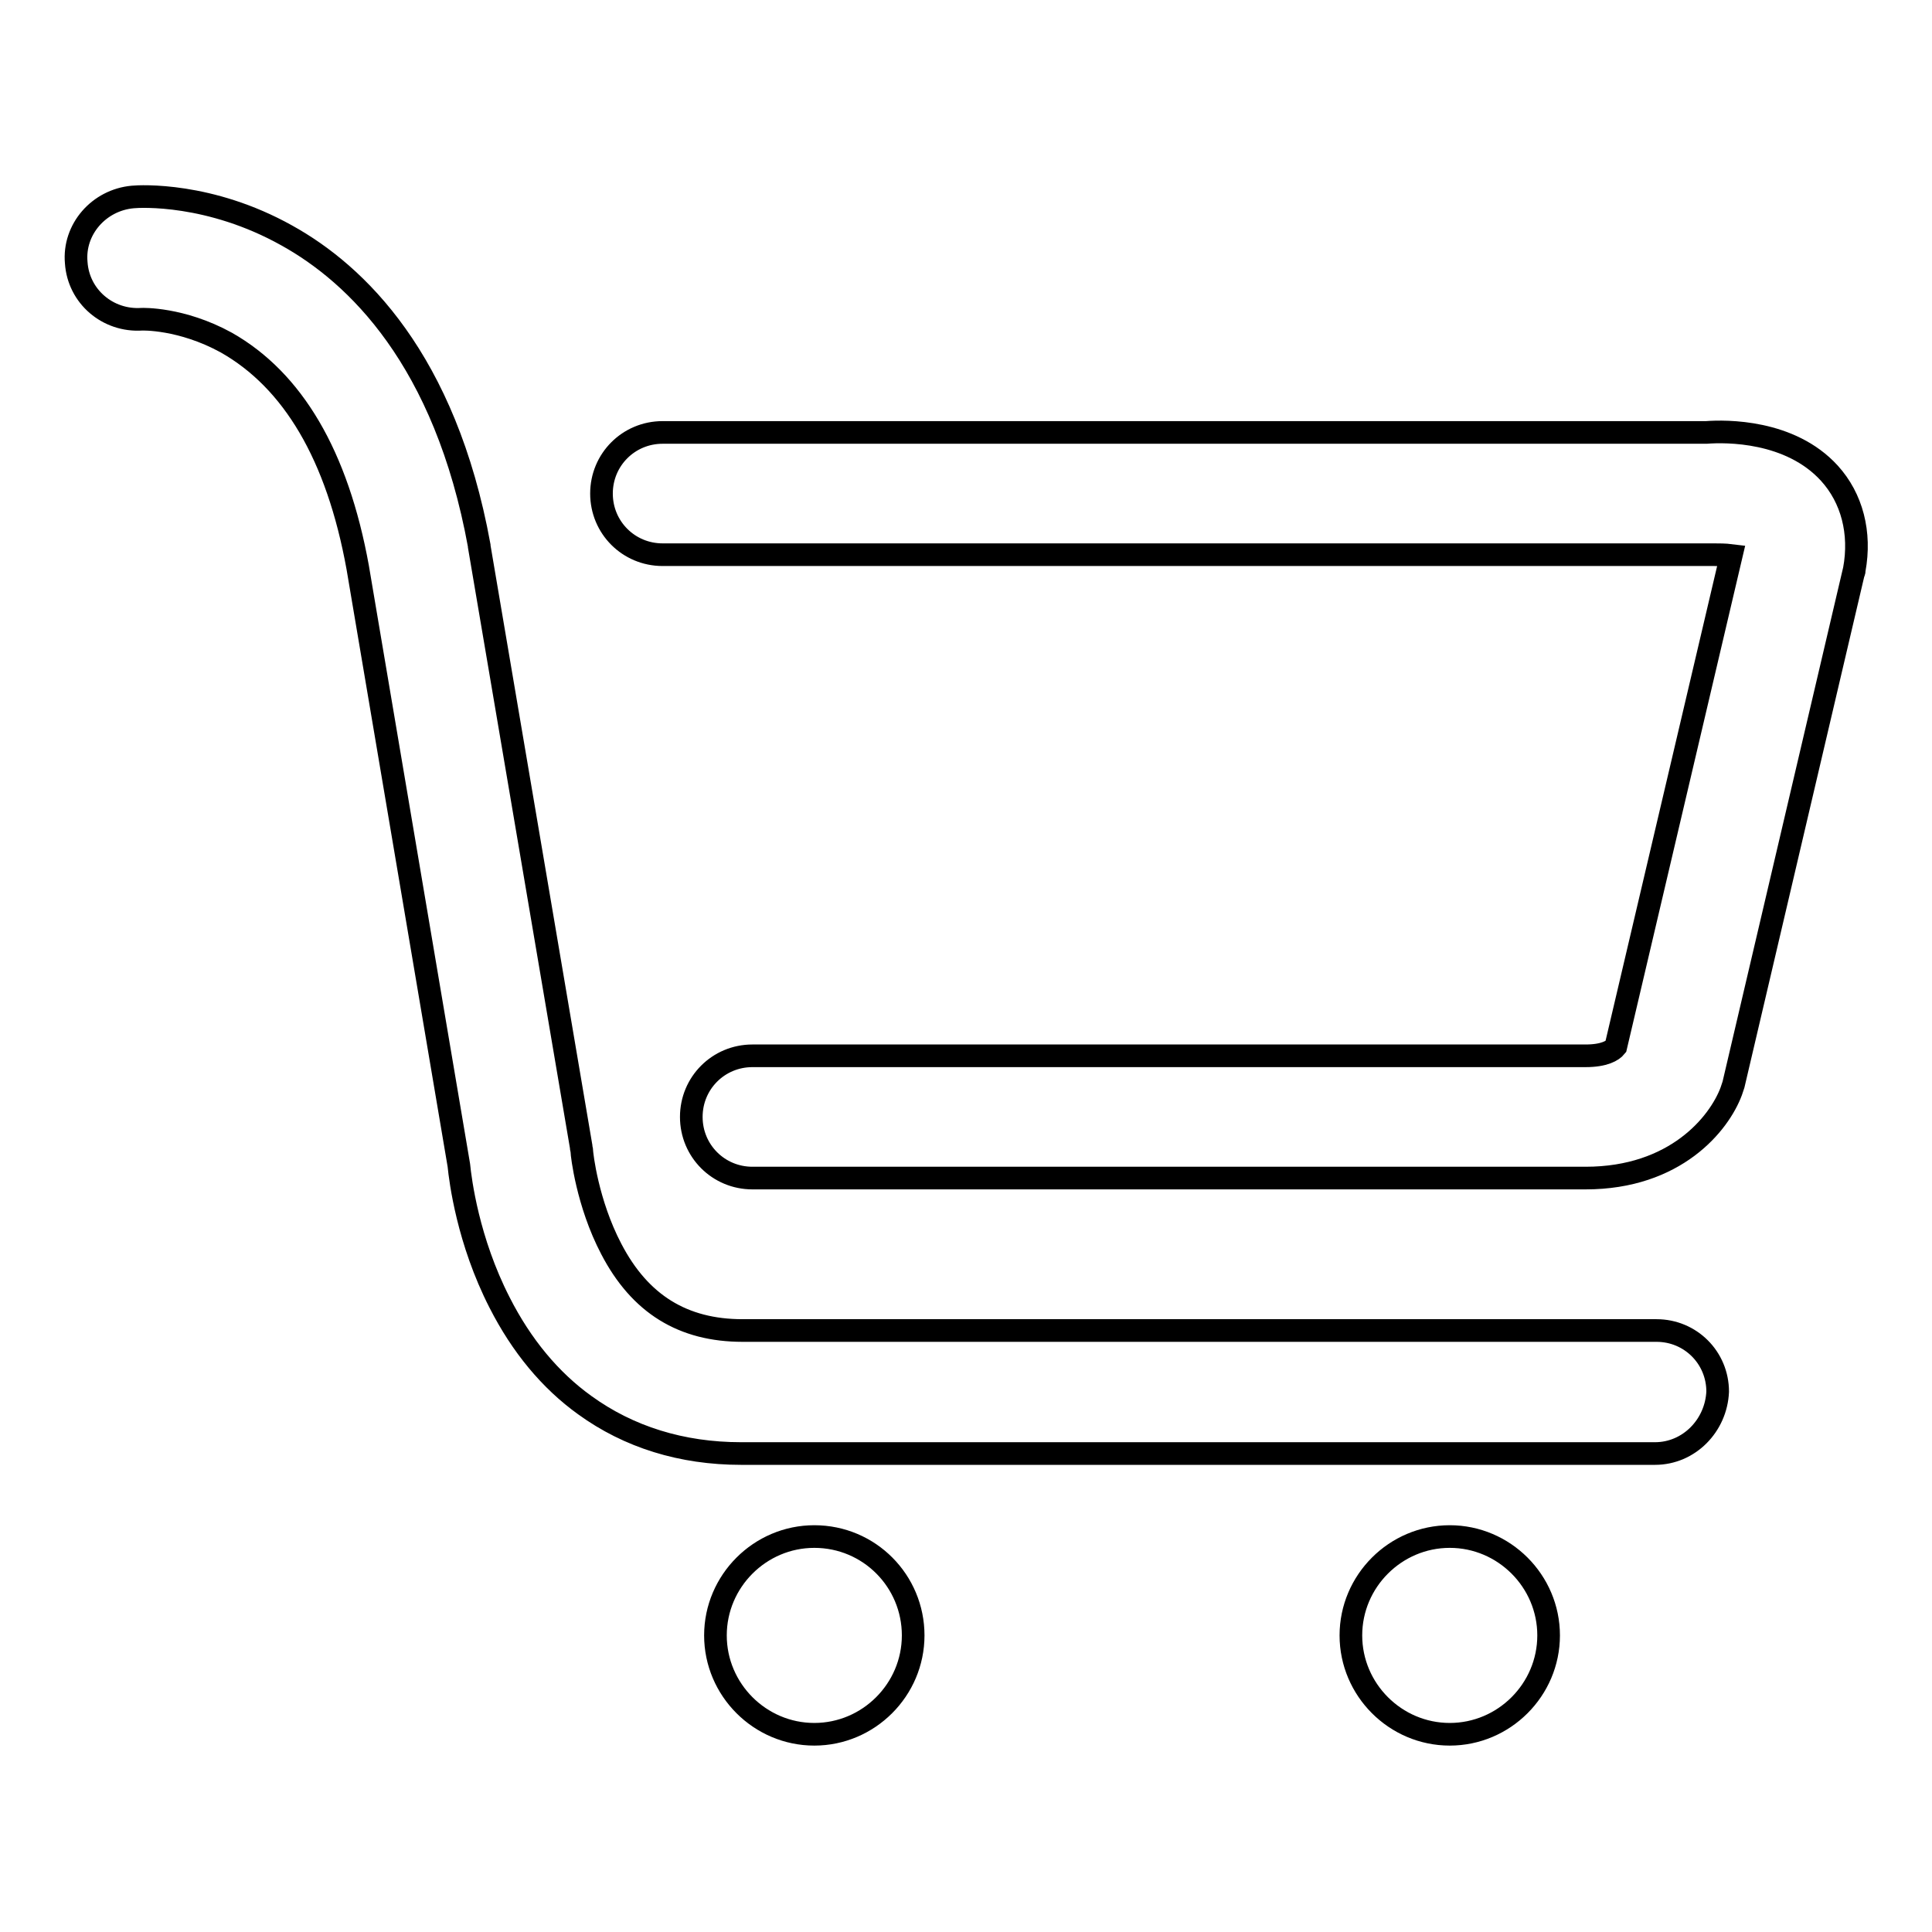
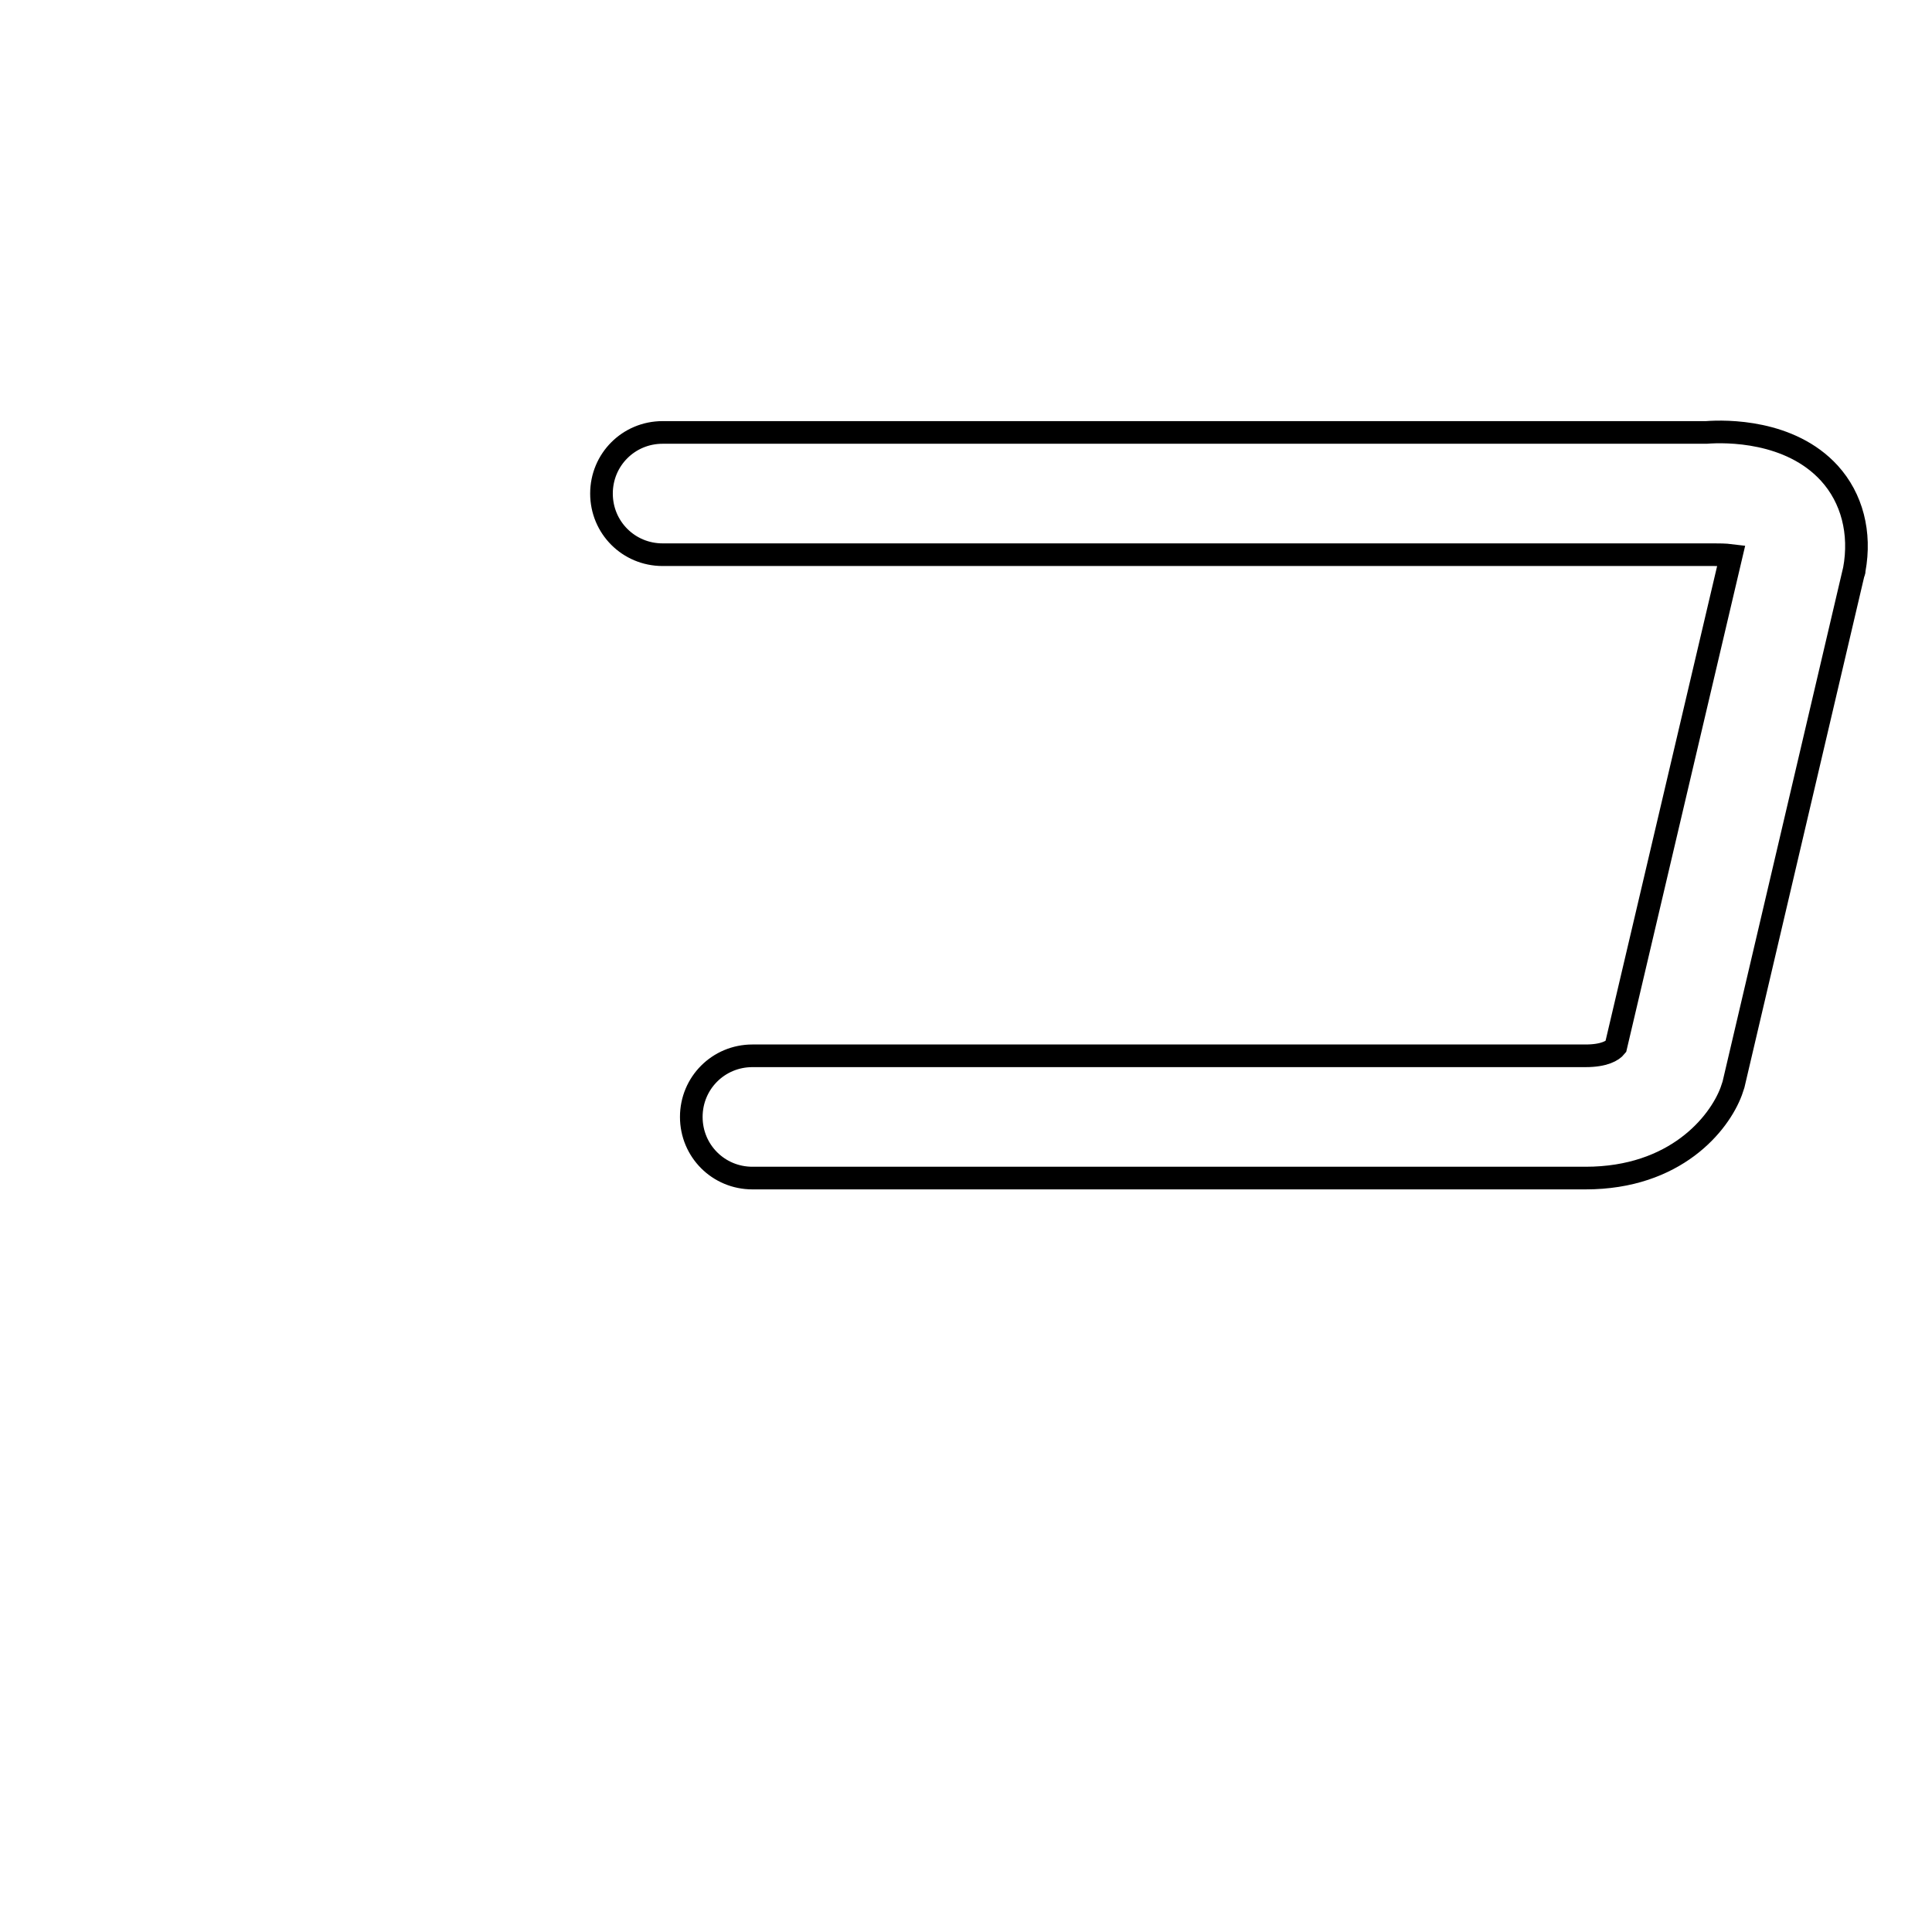
<svg xmlns="http://www.w3.org/2000/svg" version="1.1" x="0px" y="0px" viewBox="0 0 256 256" enable-background="new 0 0 256 256" xml:space="preserve">
  <g>
    <g>
-       <path stroke-width="3" fill-opacity="0" stroke="#000000" d="M192.1,203.6c-7.2,0-13.1,5.9-13.1,13.1s5.9,13.1,13.1,13.1c7.2,0,13.1-5.9,13.1-13.1S199.3,203.6,192.1,203.6z" />
-       <path stroke-width="3" fill-opacity="0" stroke="#000000" d="M107.9,203.6c-7.2,0-13.1,5.9-13.1,13.1s5.9,13.1,13.1,13.1c7.2,0,13.1-5.9,13.1-13.1C121,209.5,115.2,203.6,107.9,203.6z" />
-       <path stroke-width="3" fill-opacity="0" stroke="#000000" d="M219.3,192.6H98.2c-7.9,0-14.9-2.2-20.7-6.4c-4.6-3.3-8.4-7.9-11.3-13.6c-4.2-8.2-5.2-16.2-5.4-18.2L47.4,75.2C44.7,60.3,38.8,50.4,30,45.4c-6-3.3-11.2-3.1-11.2-3.1c-4.5,0.3-8.4-3-8.7-7.5c-0.4-4.4,3-8.3,7.5-8.7c1-0.1,10.2-0.6,20.4,5.1c9.2,5.1,21,16.4,25.5,41.1c0,0,0,0,0,0.1l13.5,79.5c0,0.3,0.1,0.4,0.1,0.7c0,0.3,0.7,6.8,3.9,12.9c3.8,7.3,9.5,10.8,17.4,10.8h121.1c4.5,0,8.1,3.6,8.1,8.1C227.4,188.9,223.8,192.6,219.3,192.6z" />
      <path stroke-width="3" fill-opacity="0" stroke="#000000" d="M210.1,156.1H99.7c-4.5,0-8.1-3.6-8.1-8.1c0-4.5,3.6-8.1,8.1-8.1h110.4c2.5,0,3.6-0.7,4-1.2l15.3-65.1c-0.8-0.1-1.7-0.1-2.3-0.1c-0.3,0-0.5,0-0.8,0H87.8c-4.5,0-8.1-3.6-8.1-8.1s3.6-8.1,8.1-8.1h138.3c2.6-0.2,11.1-0.3,16.3,5.4c3,3.3,4.2,7.9,3.3,12.8c0,0.1,0,0.3-0.1,0.4l-15.9,67.8c-0.1,0.3-0.2,0.6-0.3,0.9C227.8,148.9,222,156.1,210.1,156.1z" />
    </g>
  </g>
</svg>